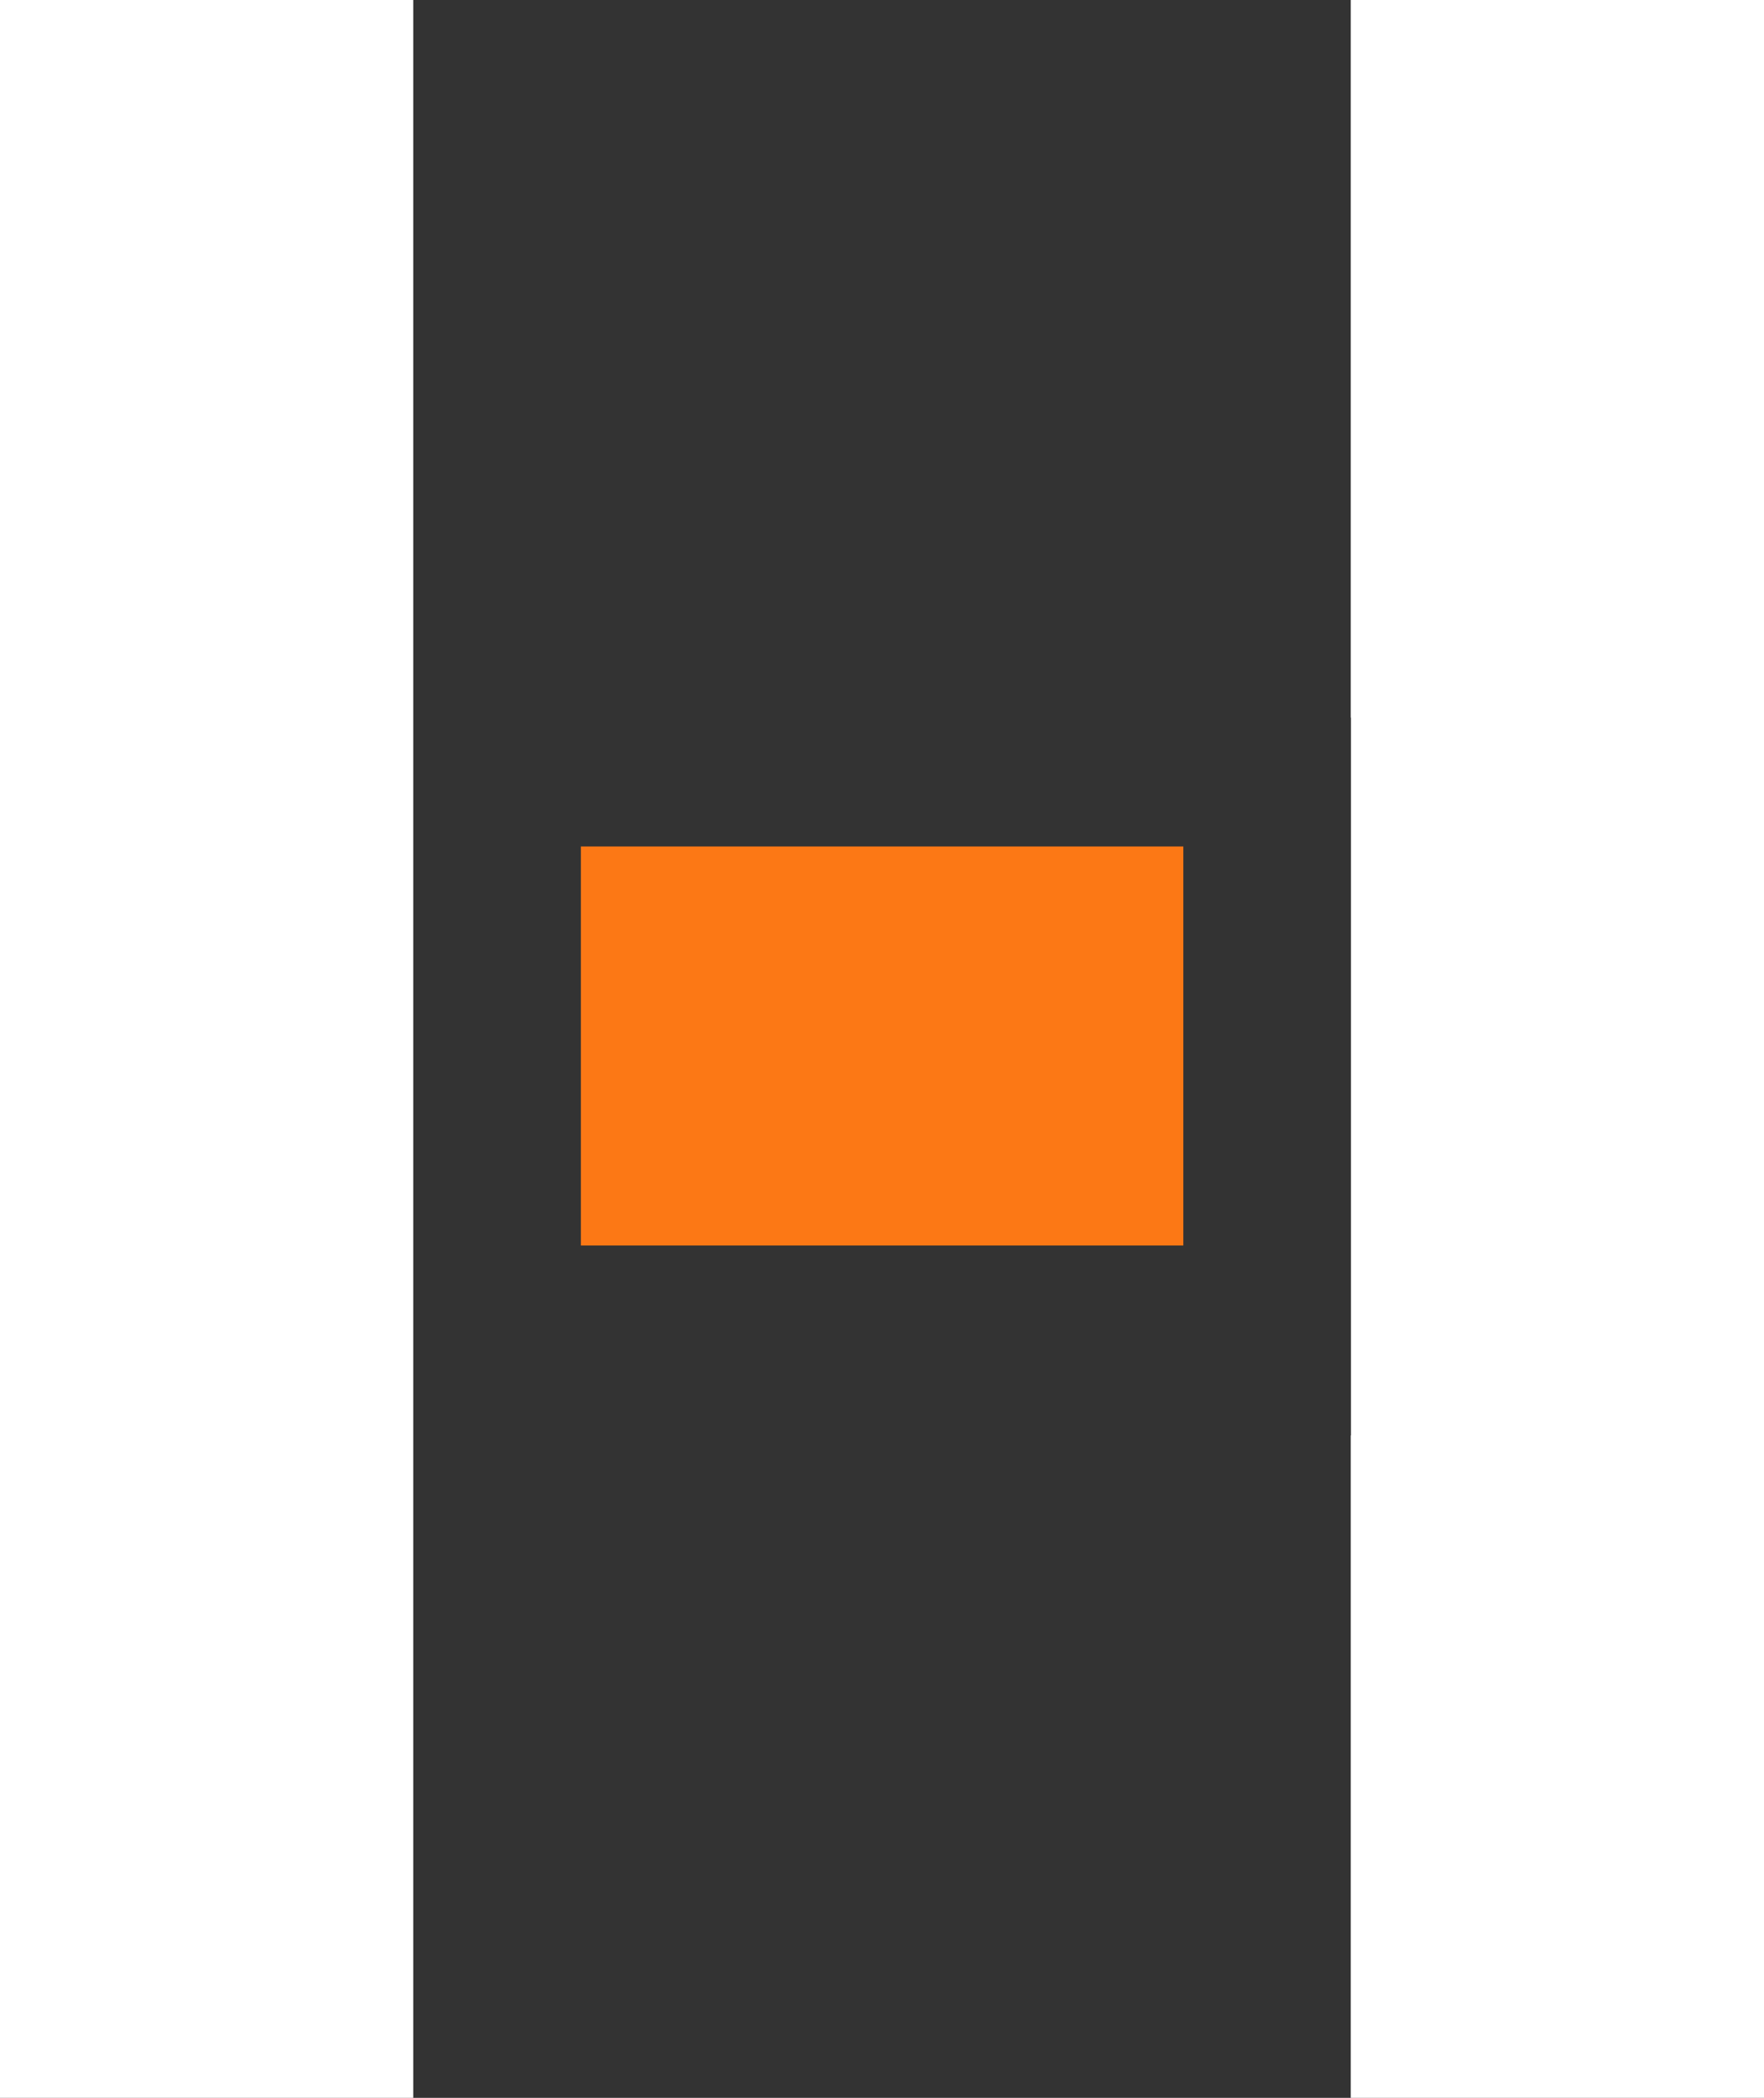
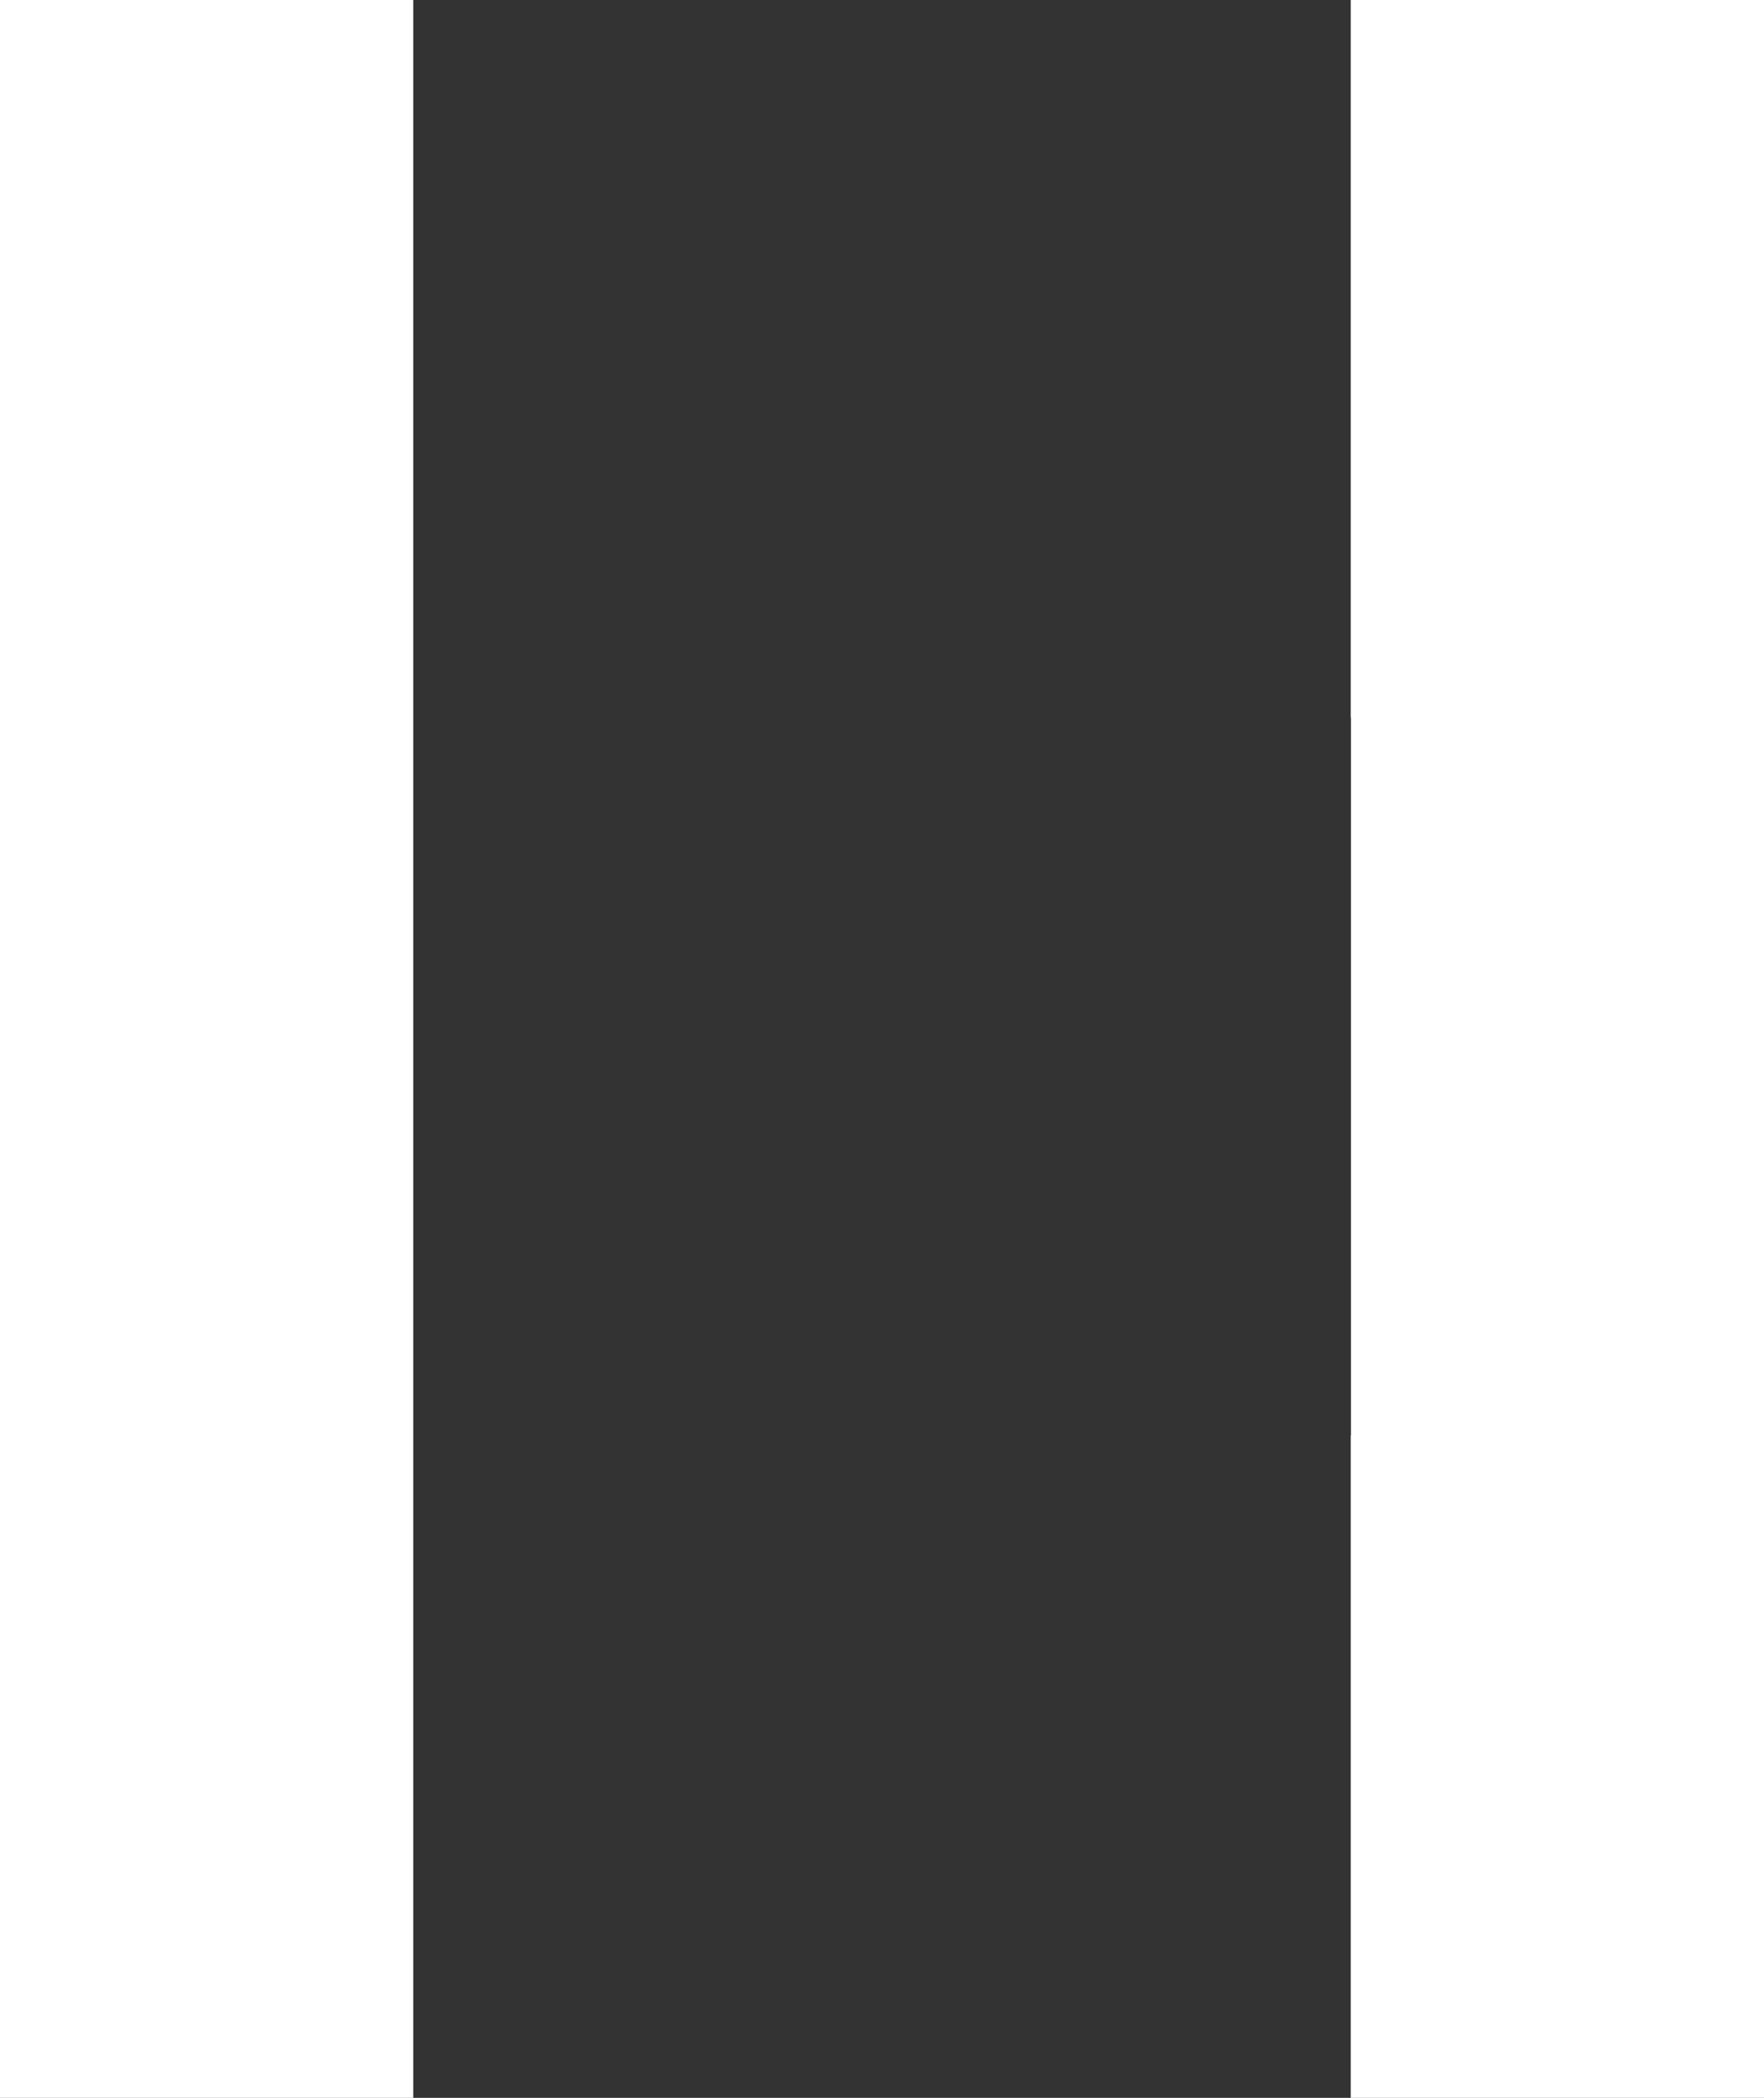
<svg xmlns="http://www.w3.org/2000/svg" id="_レイヤー_2" viewBox="0 0 84.18 100.1">
  <rect x="0" y="0" width="84.18" height="100.1" fill="#333333" stroke="none" />
  <defs>
    <style>.cls-1{fill:#fff;}.cls-1,.cls-2{stroke-width:0px;}.cls-2{fill:#fc7815;}</style>
  </defs>
  <g id="_レイヤー_1-2">
-     <rect class="cls-2" x="27.72" y="40.39" width="28.75" height="19.04" />
    <polygon class="cls-1" points="64.46 0 64.46 34.24 64.47 34.24 64.47 68.49 64.46 68.49 64.46 100.1 84.18 100.1 84.18 0 64.46 0" />
    <polygon class="cls-1" points="19.72 68.49 19.72 34.23 19.72 34.23 19.72 0 0 0 0 100.1 19.72 100.1 19.72 68.49 19.72 68.49" />
  </g>
</svg>